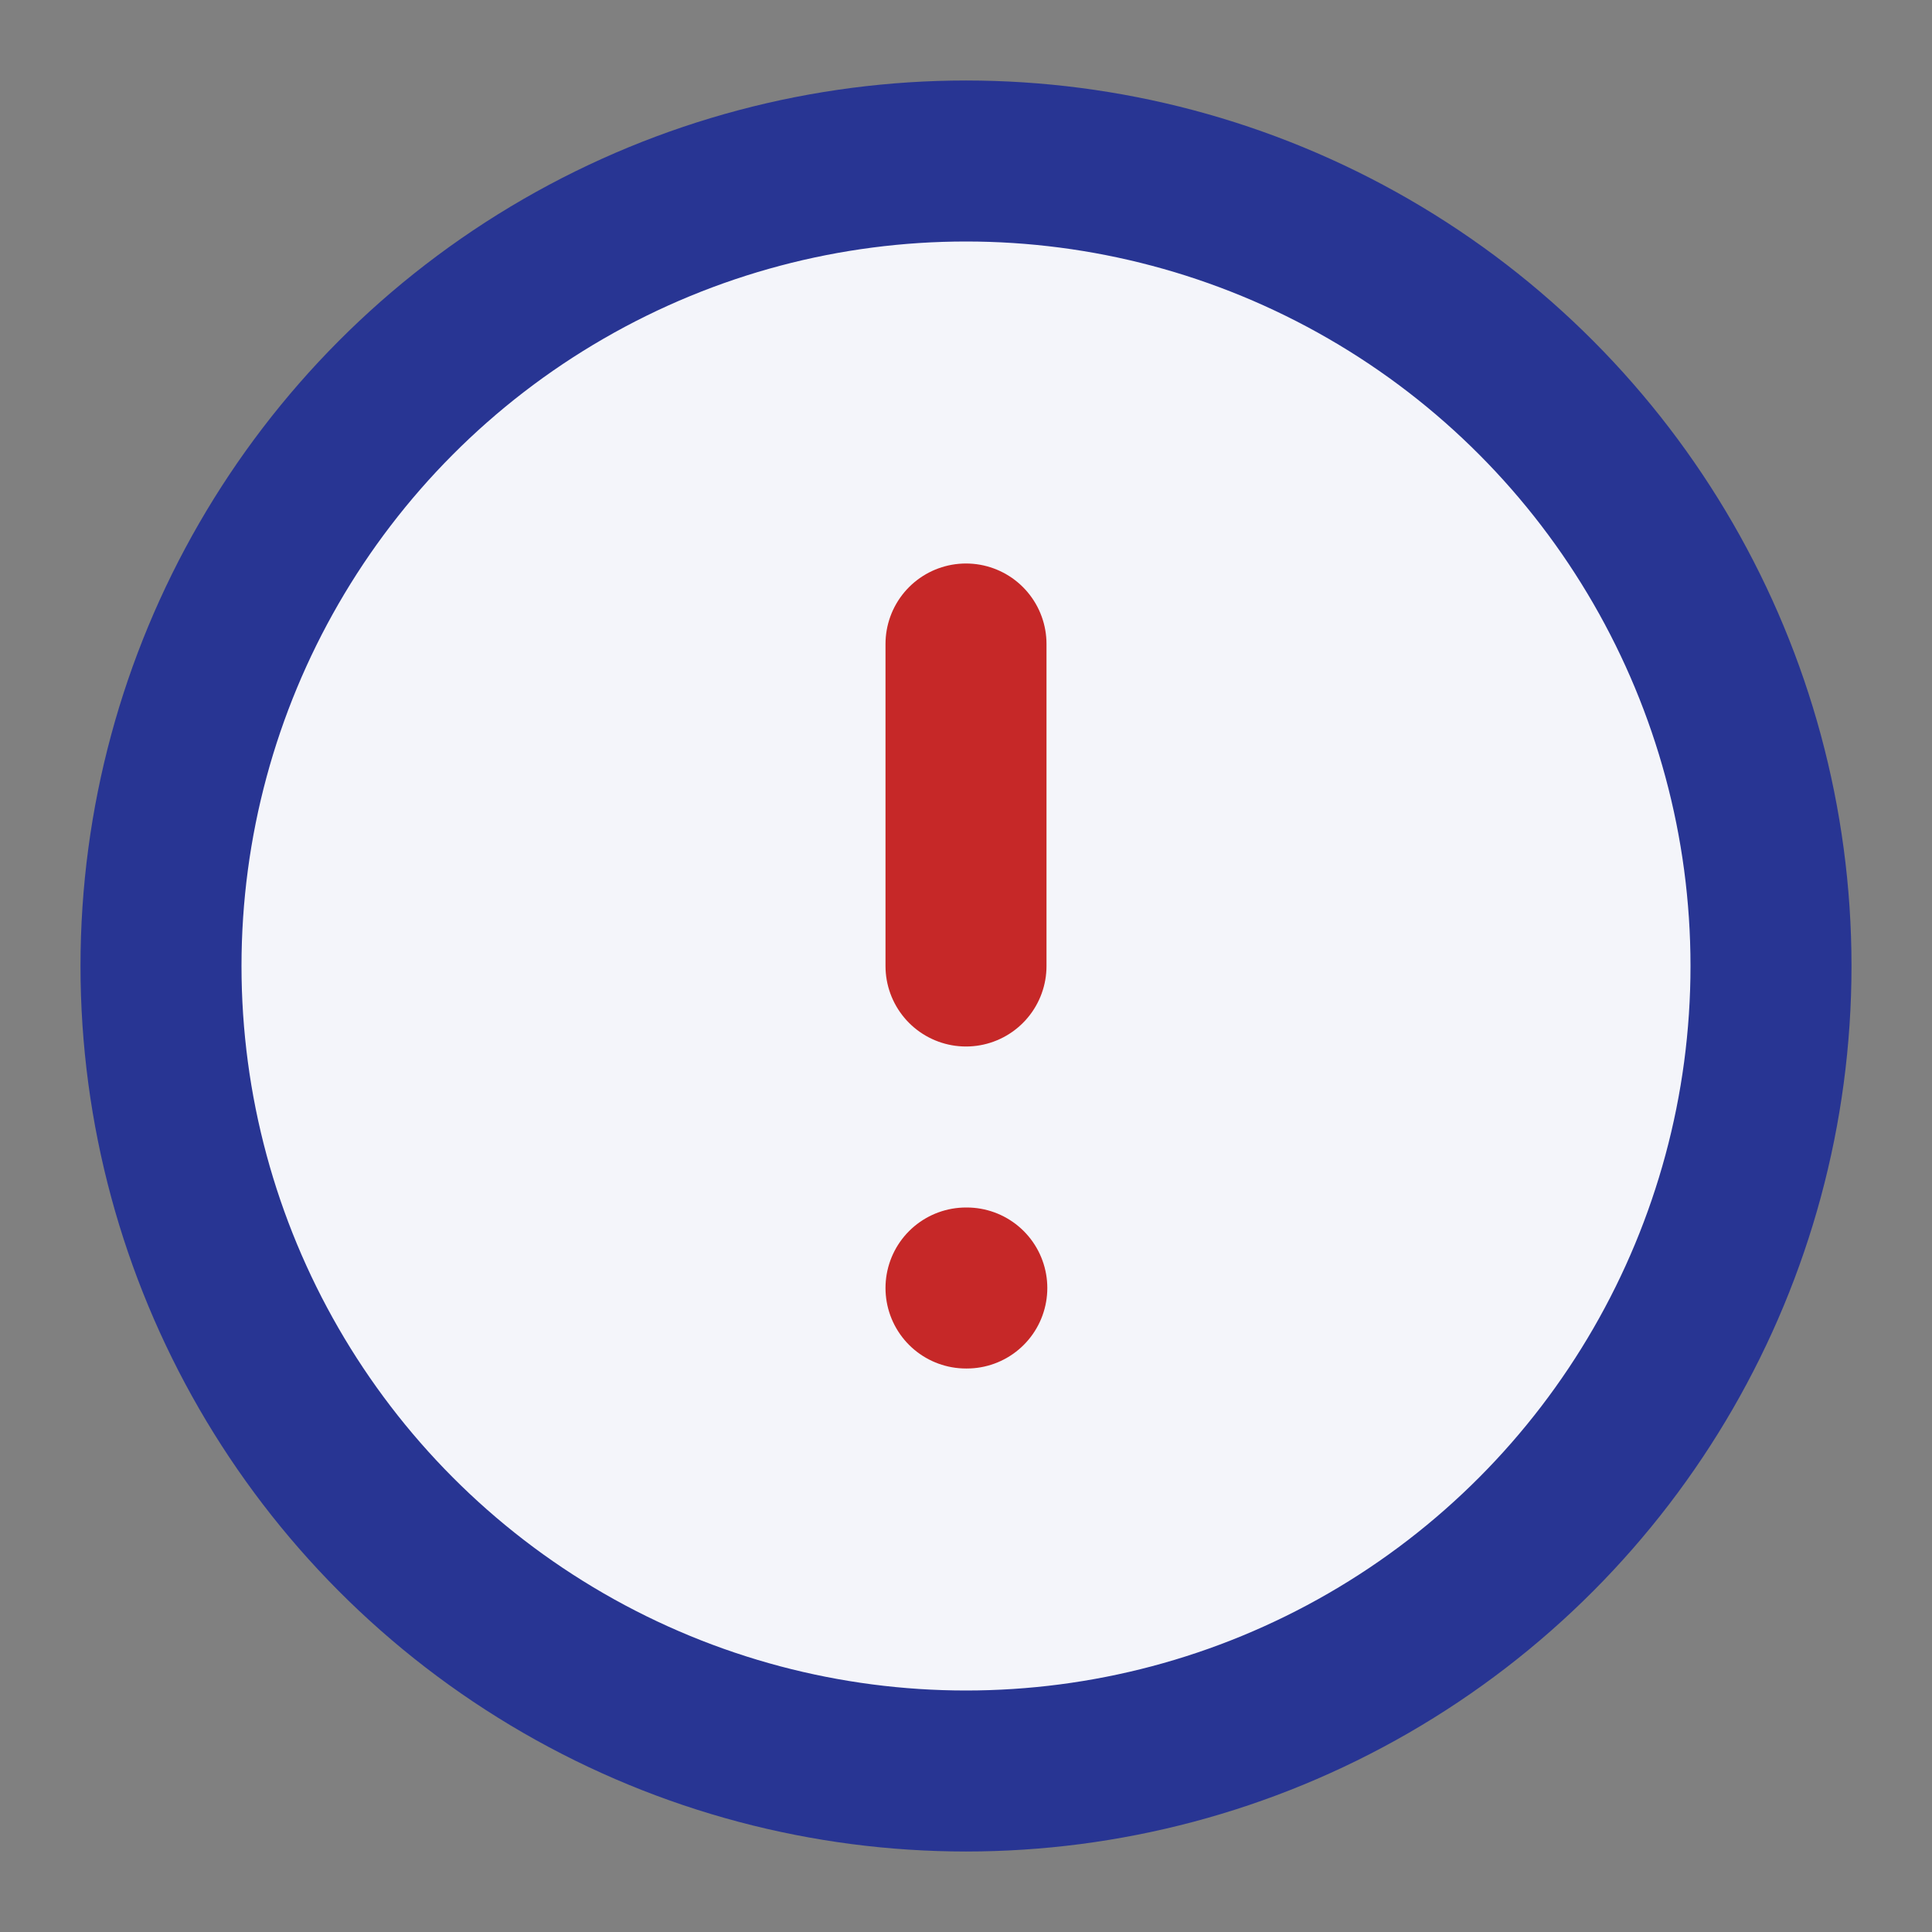
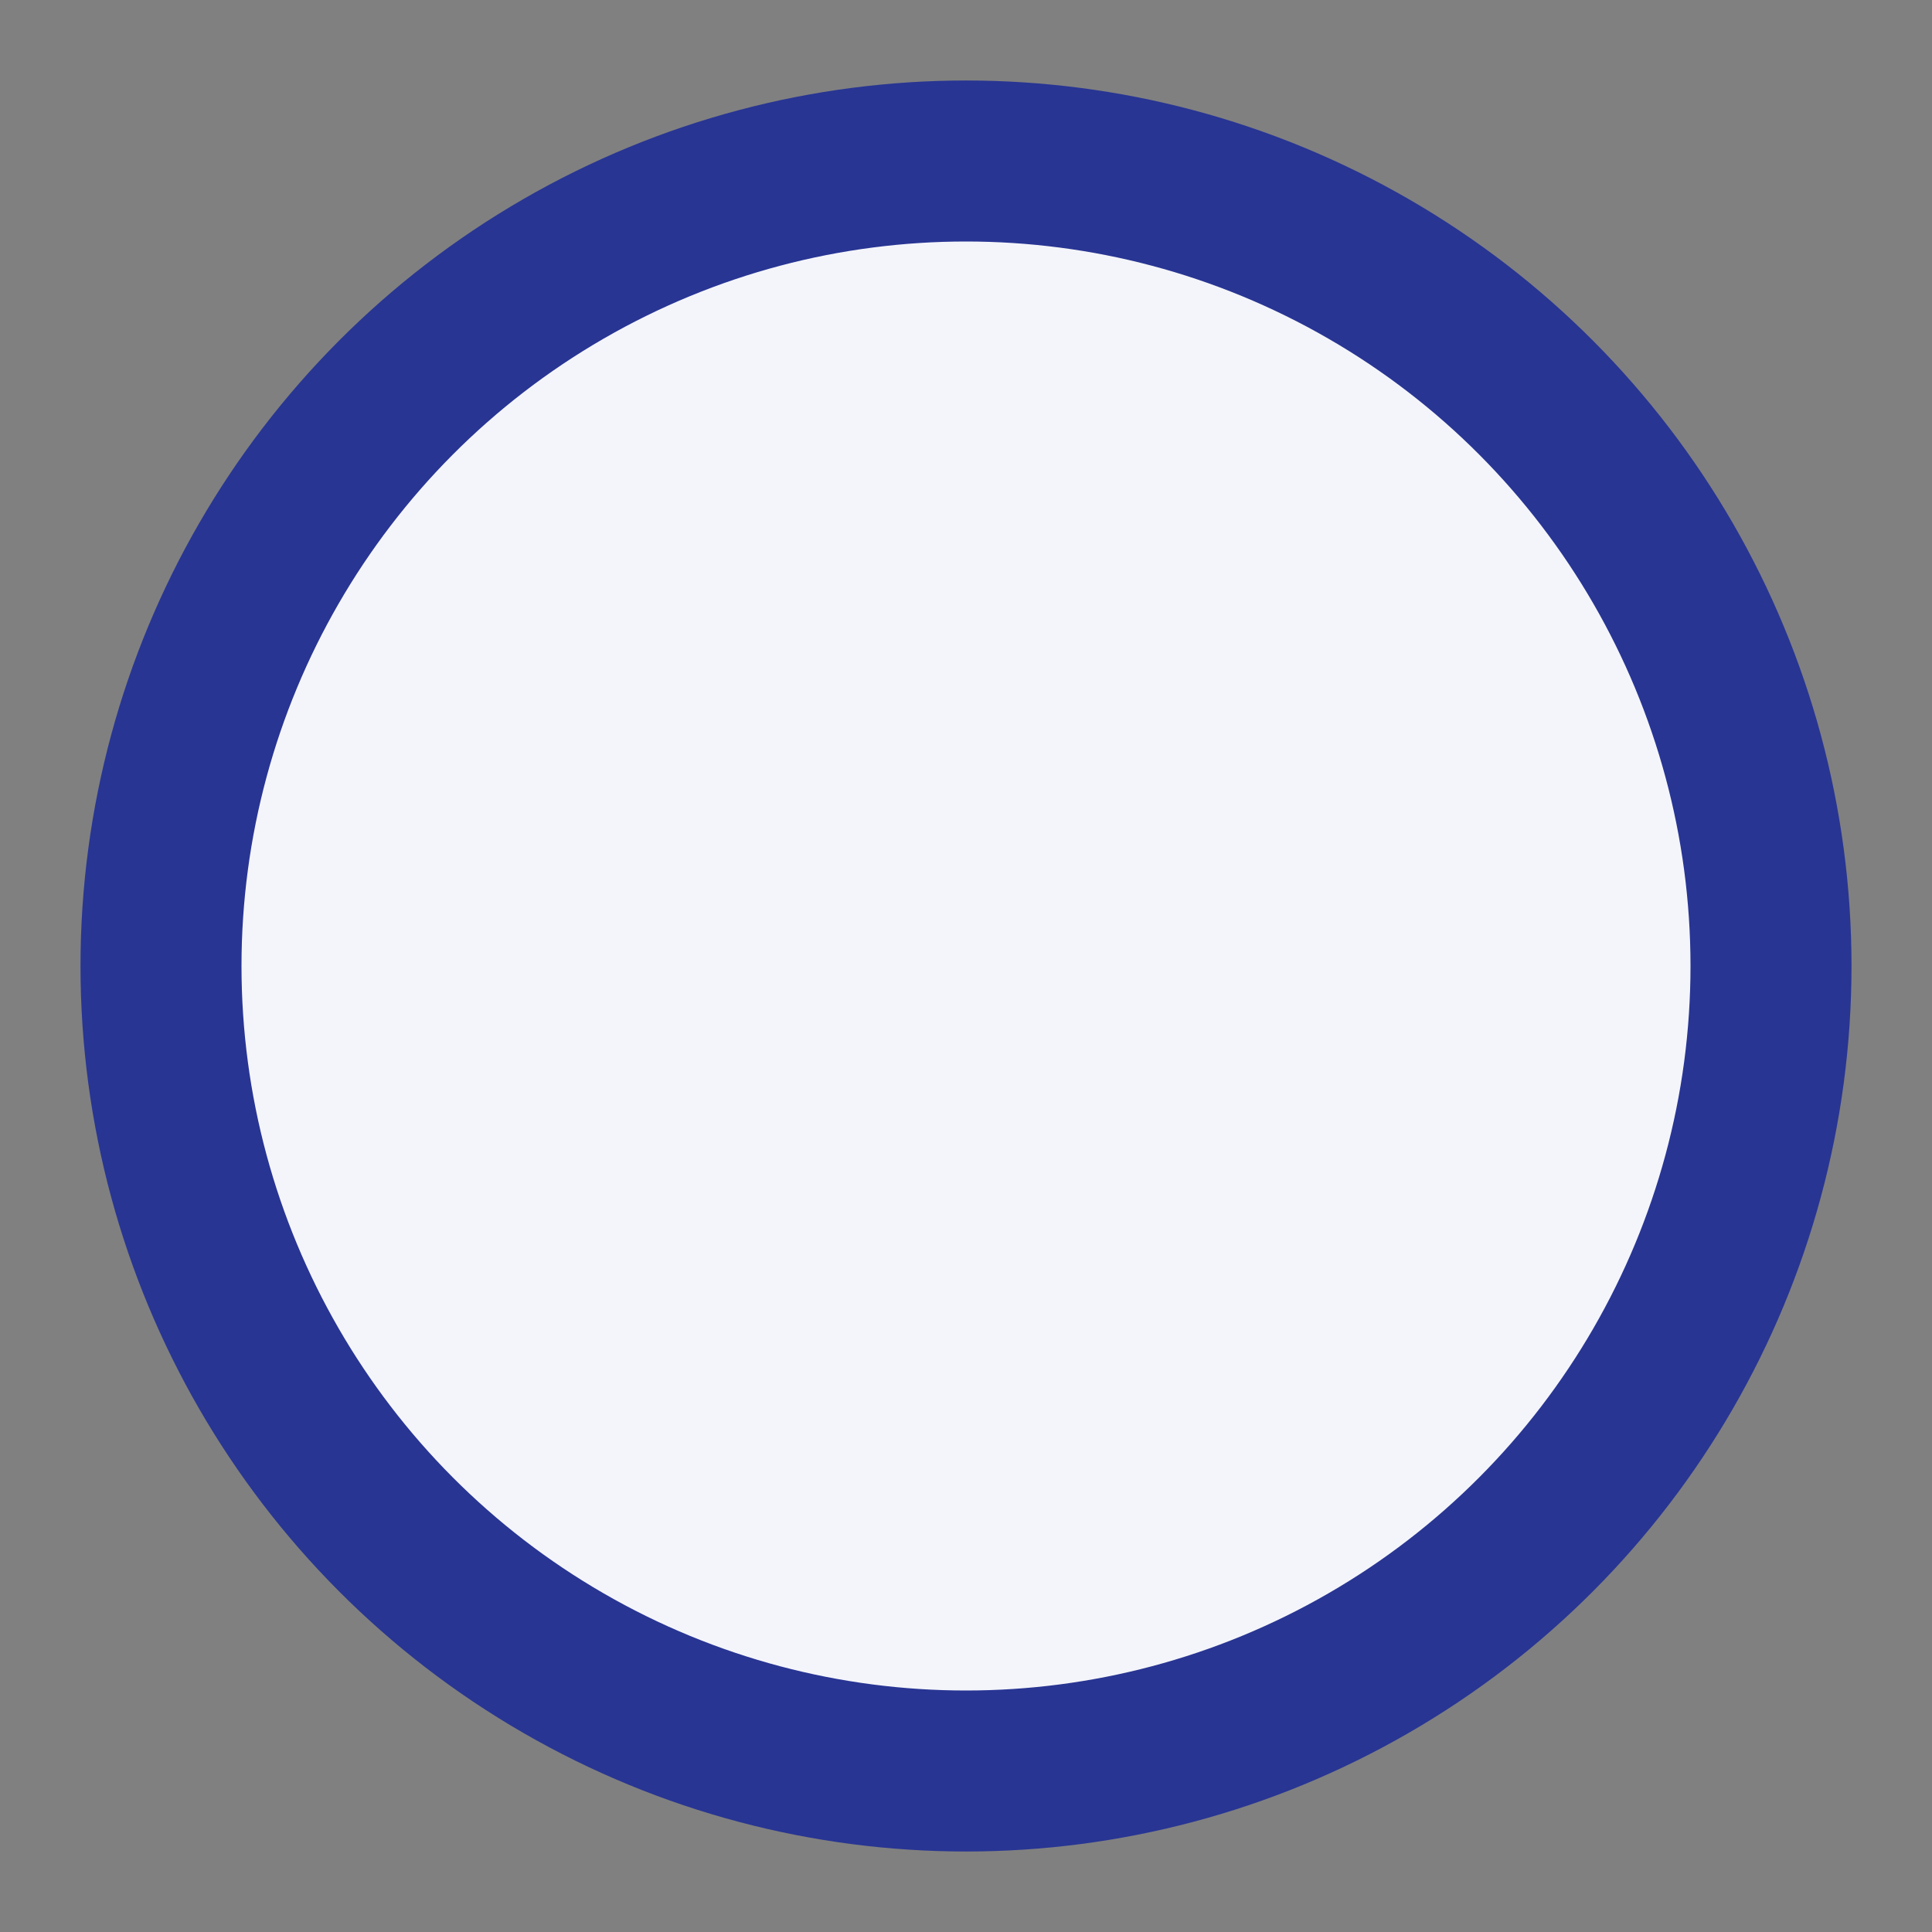
<svg xmlns="http://www.w3.org/2000/svg" viewBox="0 0 24 24" width="24" height="24">
  <rect x="0" y="0" width="24" height="24" fill="#808080" stroke="none" />
  <circle cx="12" cy="12" r="10" fill="#F4F5FA" stroke="#283593" stroke-width="2" />
-   <path d="M12 8v4M12 16h.01" stroke="#C62828" stroke-width="2" stroke-linecap="round" />
</svg>